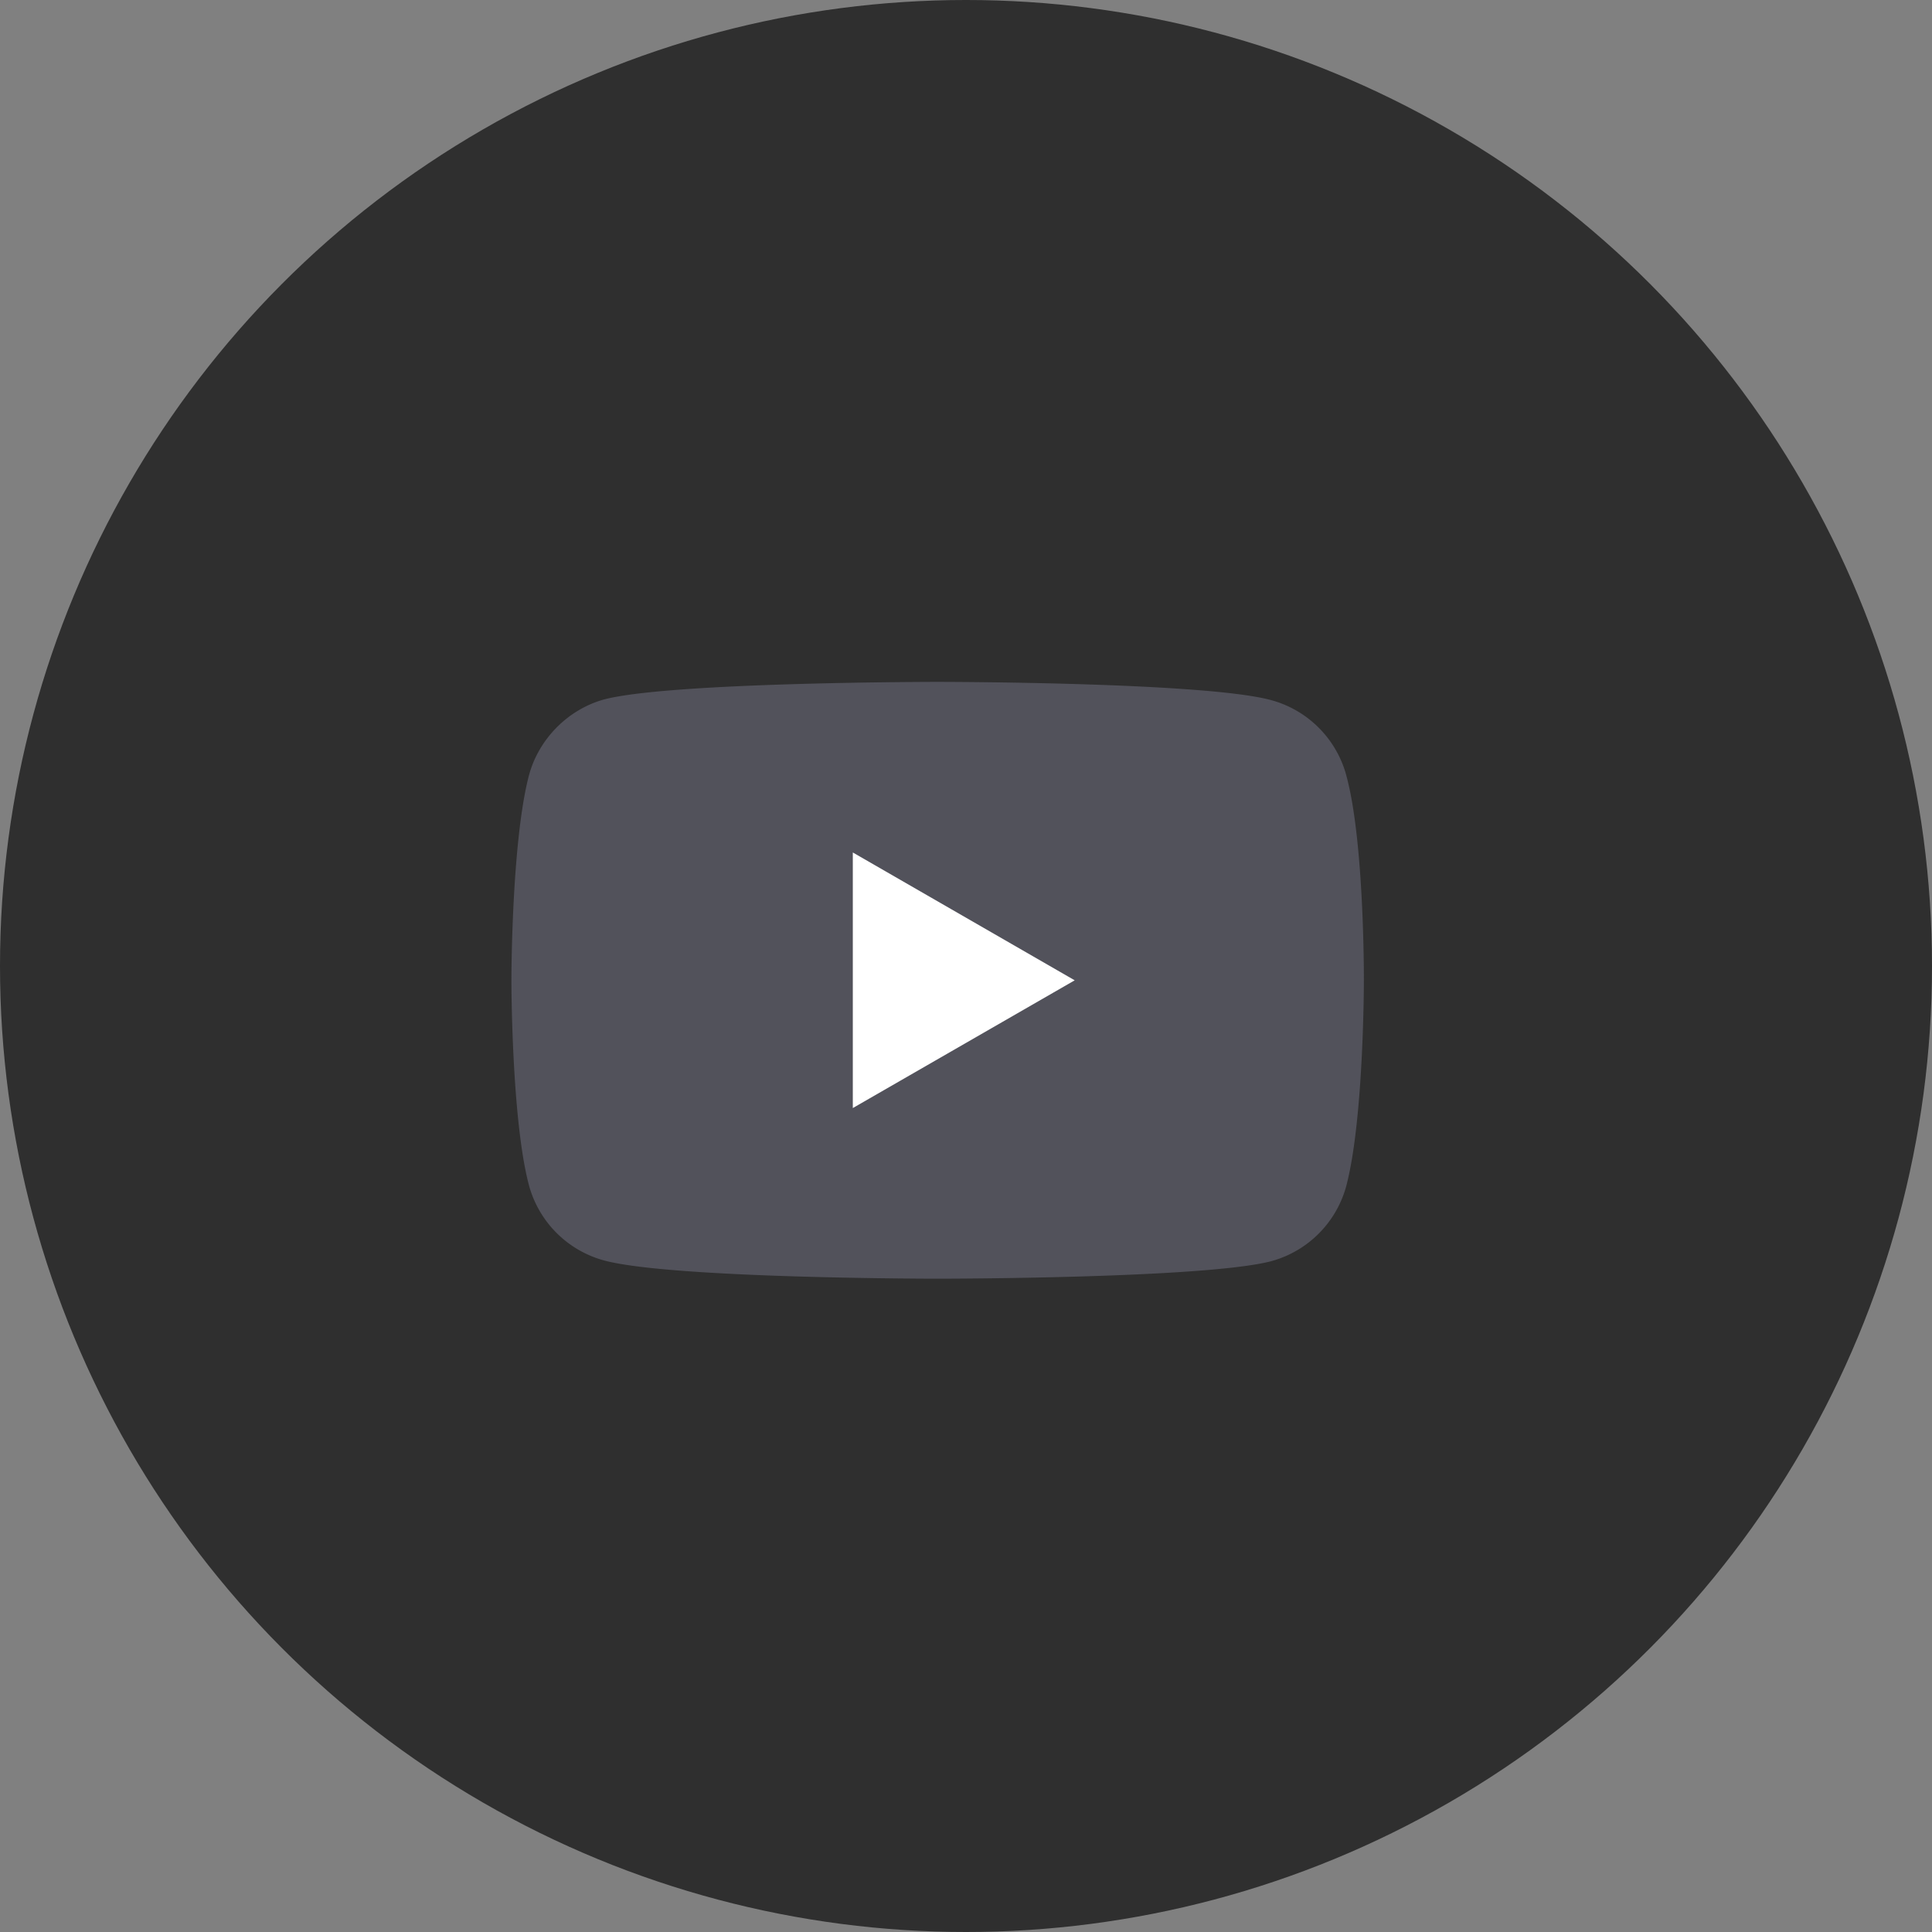
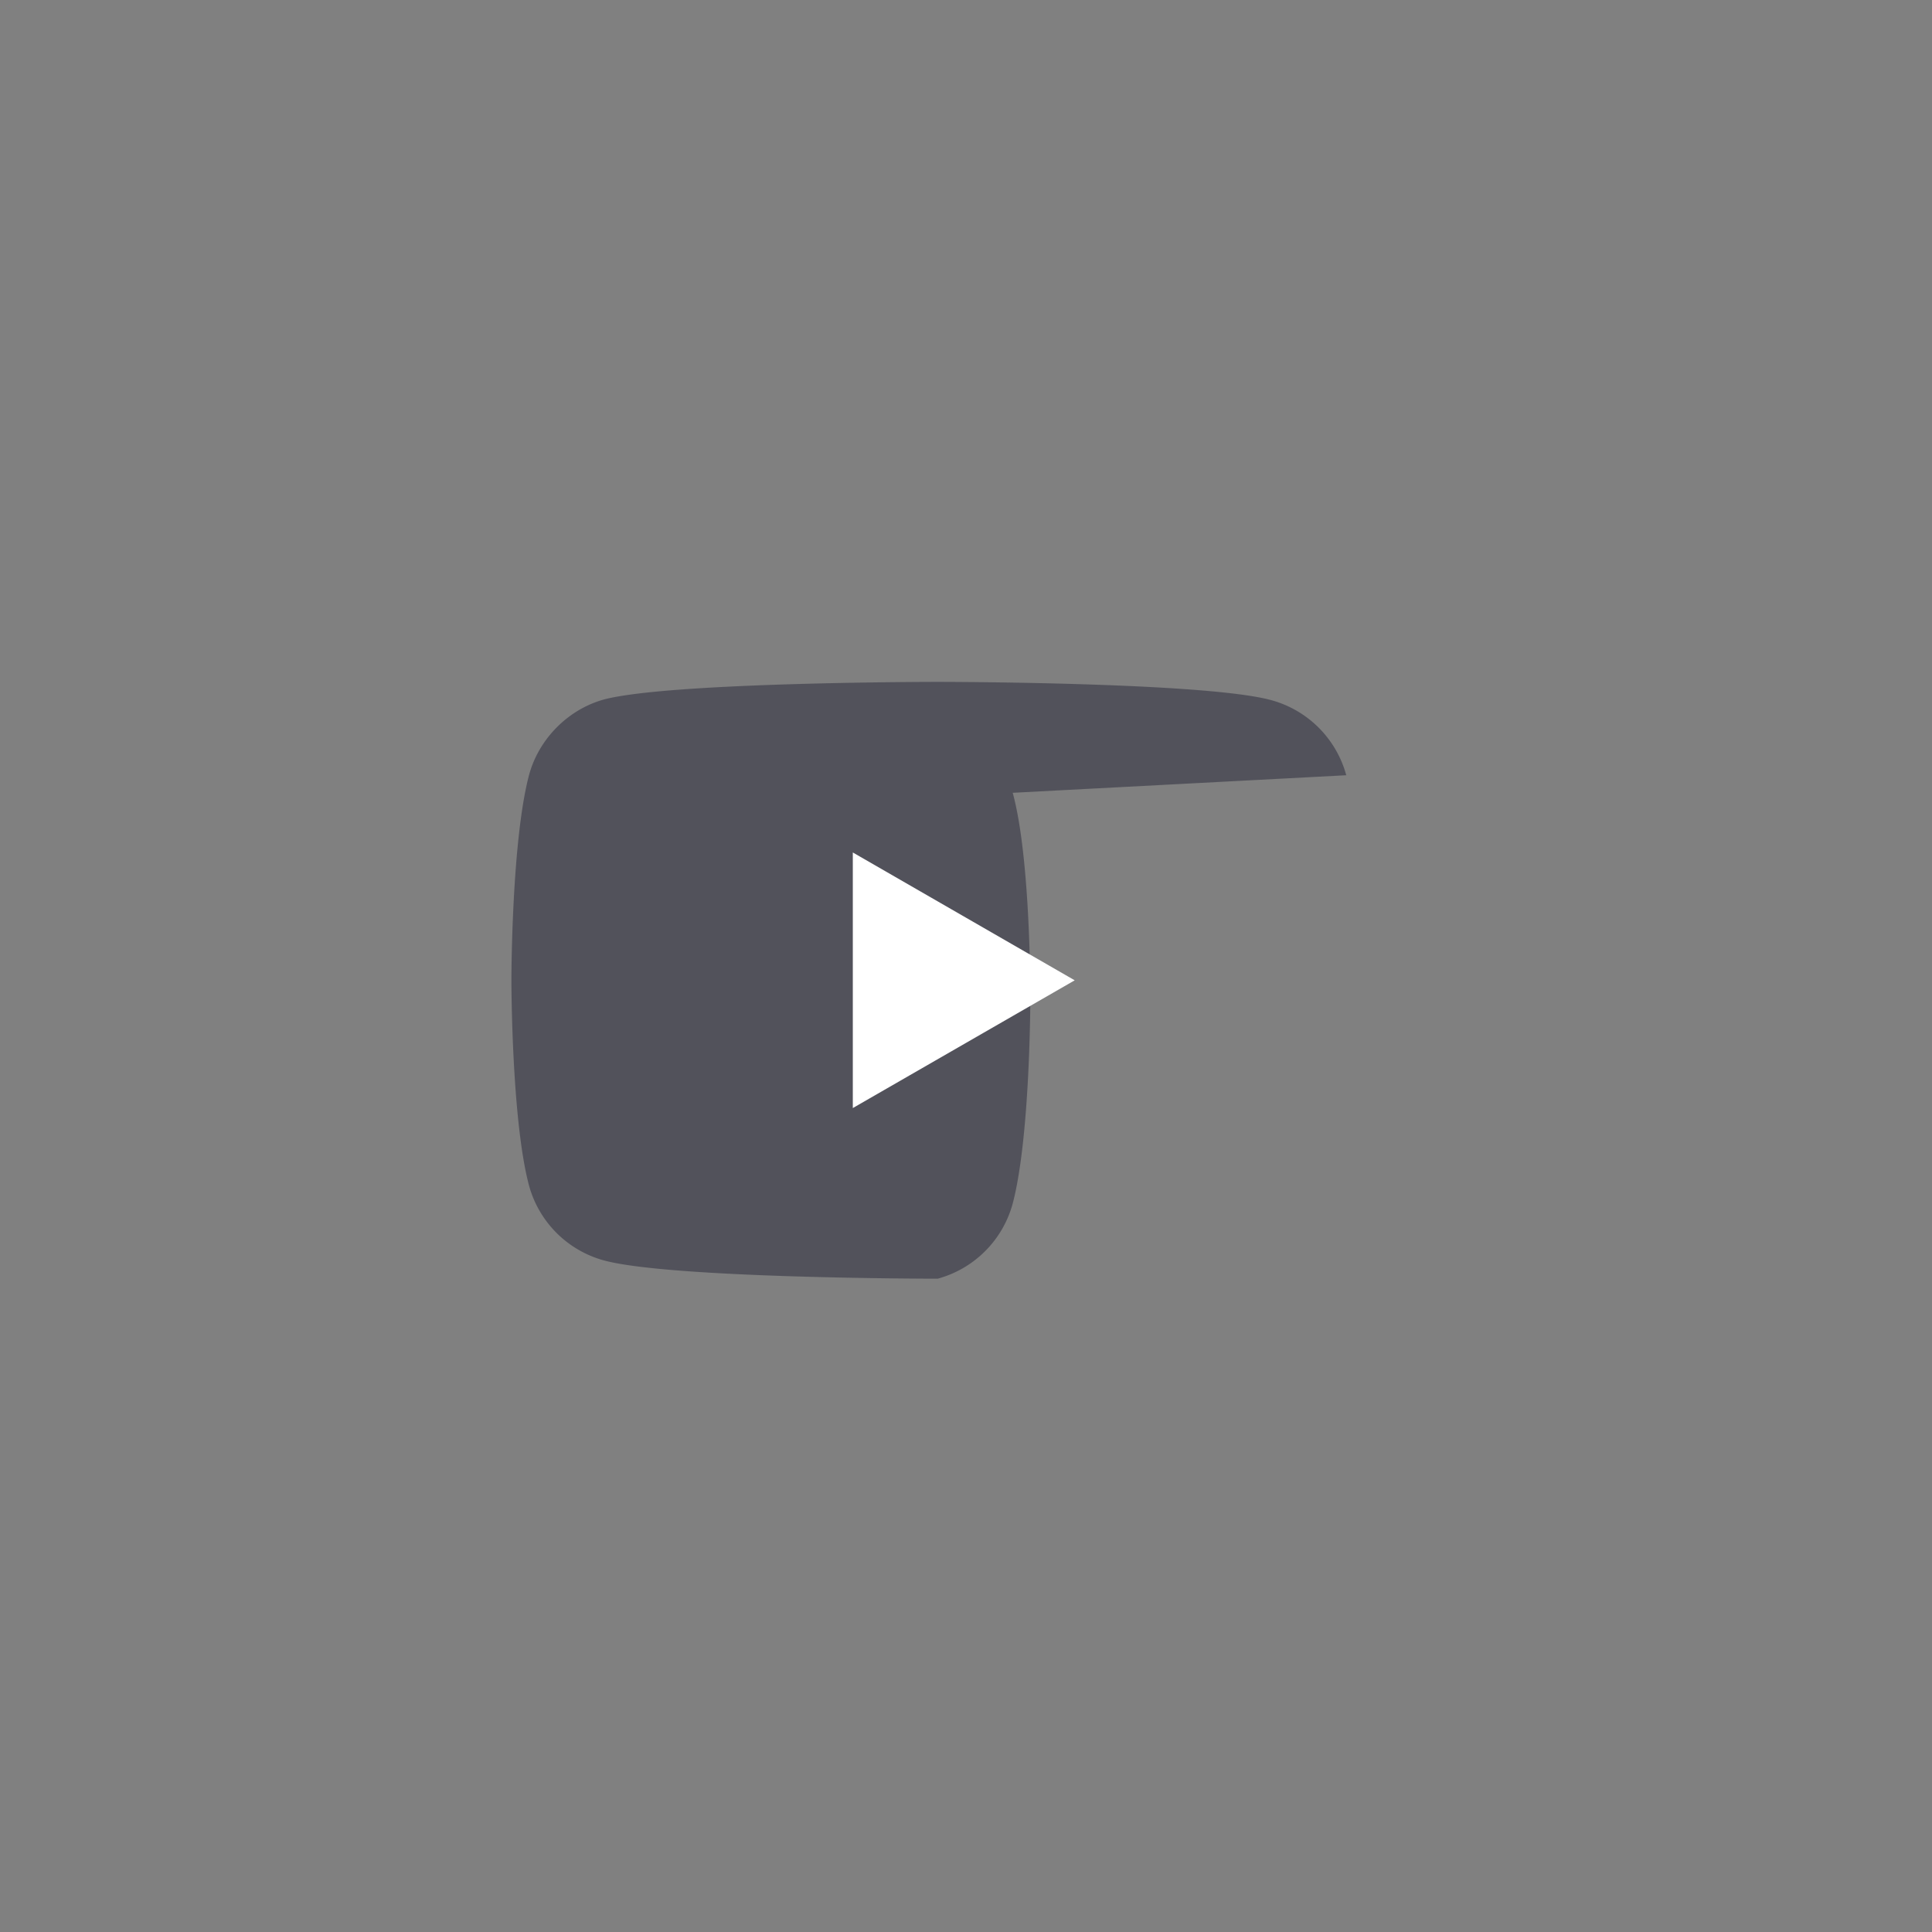
<svg xmlns="http://www.w3.org/2000/svg" width="34" height="34" fill="none">
  <rect width="100%" height="100%" fill="#808080" stroke="none" />
-   <circle cx="17" cy="17" r="17" fill="#2F2F2F" />
-   <path d="M23.692 13.643a1.88 1.88 0 00-1.322-1.322C21.196 12 16.5 12 16.5 12s-4.695 0-5.869.309c-.63.173-1.15.692-1.322 1.335C9 14.816 9 17.252 9 17.252s0 2.446.309 3.608a1.88 1.88 0 001.322 1.322c1.186.321 5.87.321 5.87.321s4.695 0 5.87-.308a1.88 1.88 0 001.321-1.323c.31-1.174.31-3.608.31-3.608s.012-2.447-.31-3.62z" fill="#52525B" />
+   <path d="M23.692 13.643a1.88 1.88 0 00-1.322-1.322C21.196 12 16.5 12 16.5 12s-4.695 0-5.869.309c-.63.173-1.15.692-1.322 1.335C9 14.816 9 17.252 9 17.252s0 2.446.309 3.608a1.88 1.88 0 001.322 1.322c1.186.321 5.87.321 5.87.321a1.88 1.88 0 001.321-1.323c.31-1.174.31-3.608.31-3.608s.012-2.447-.31-3.62z" fill="#52525B" />
  <path d="M15.008 19.5l3.905-2.248-3.905-2.25v4.499z" fill="#fff" />
</svg>